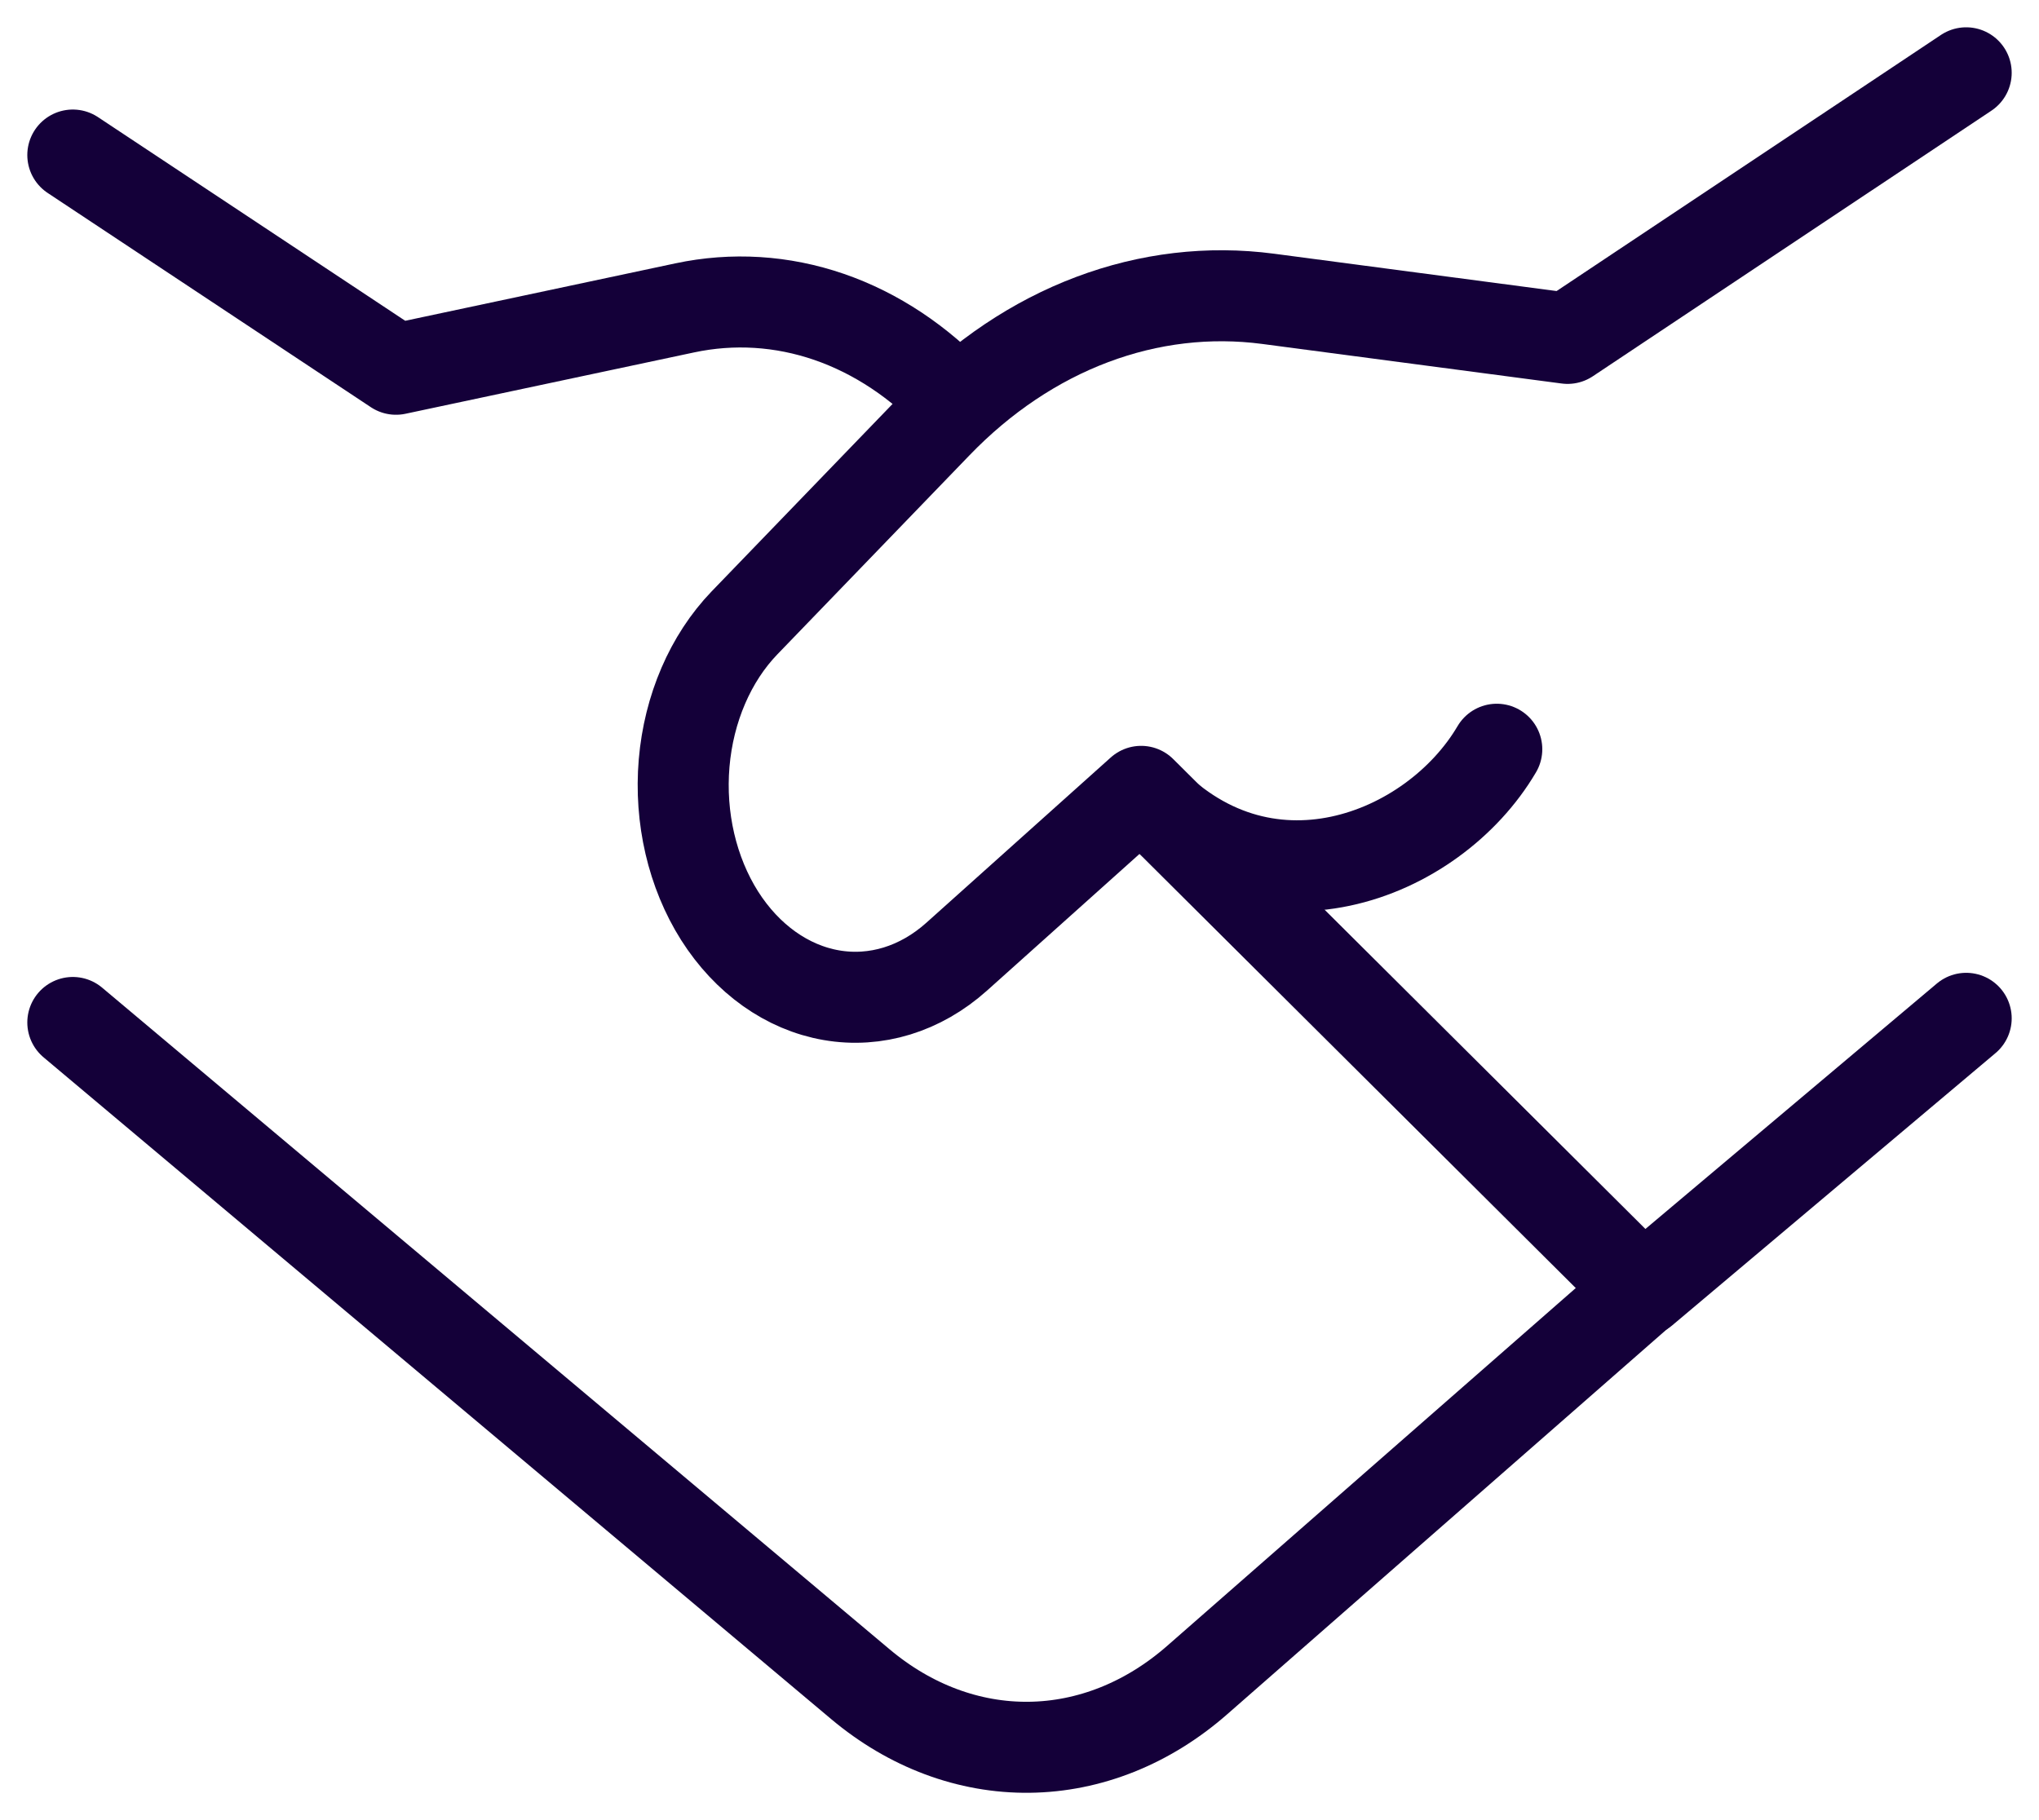
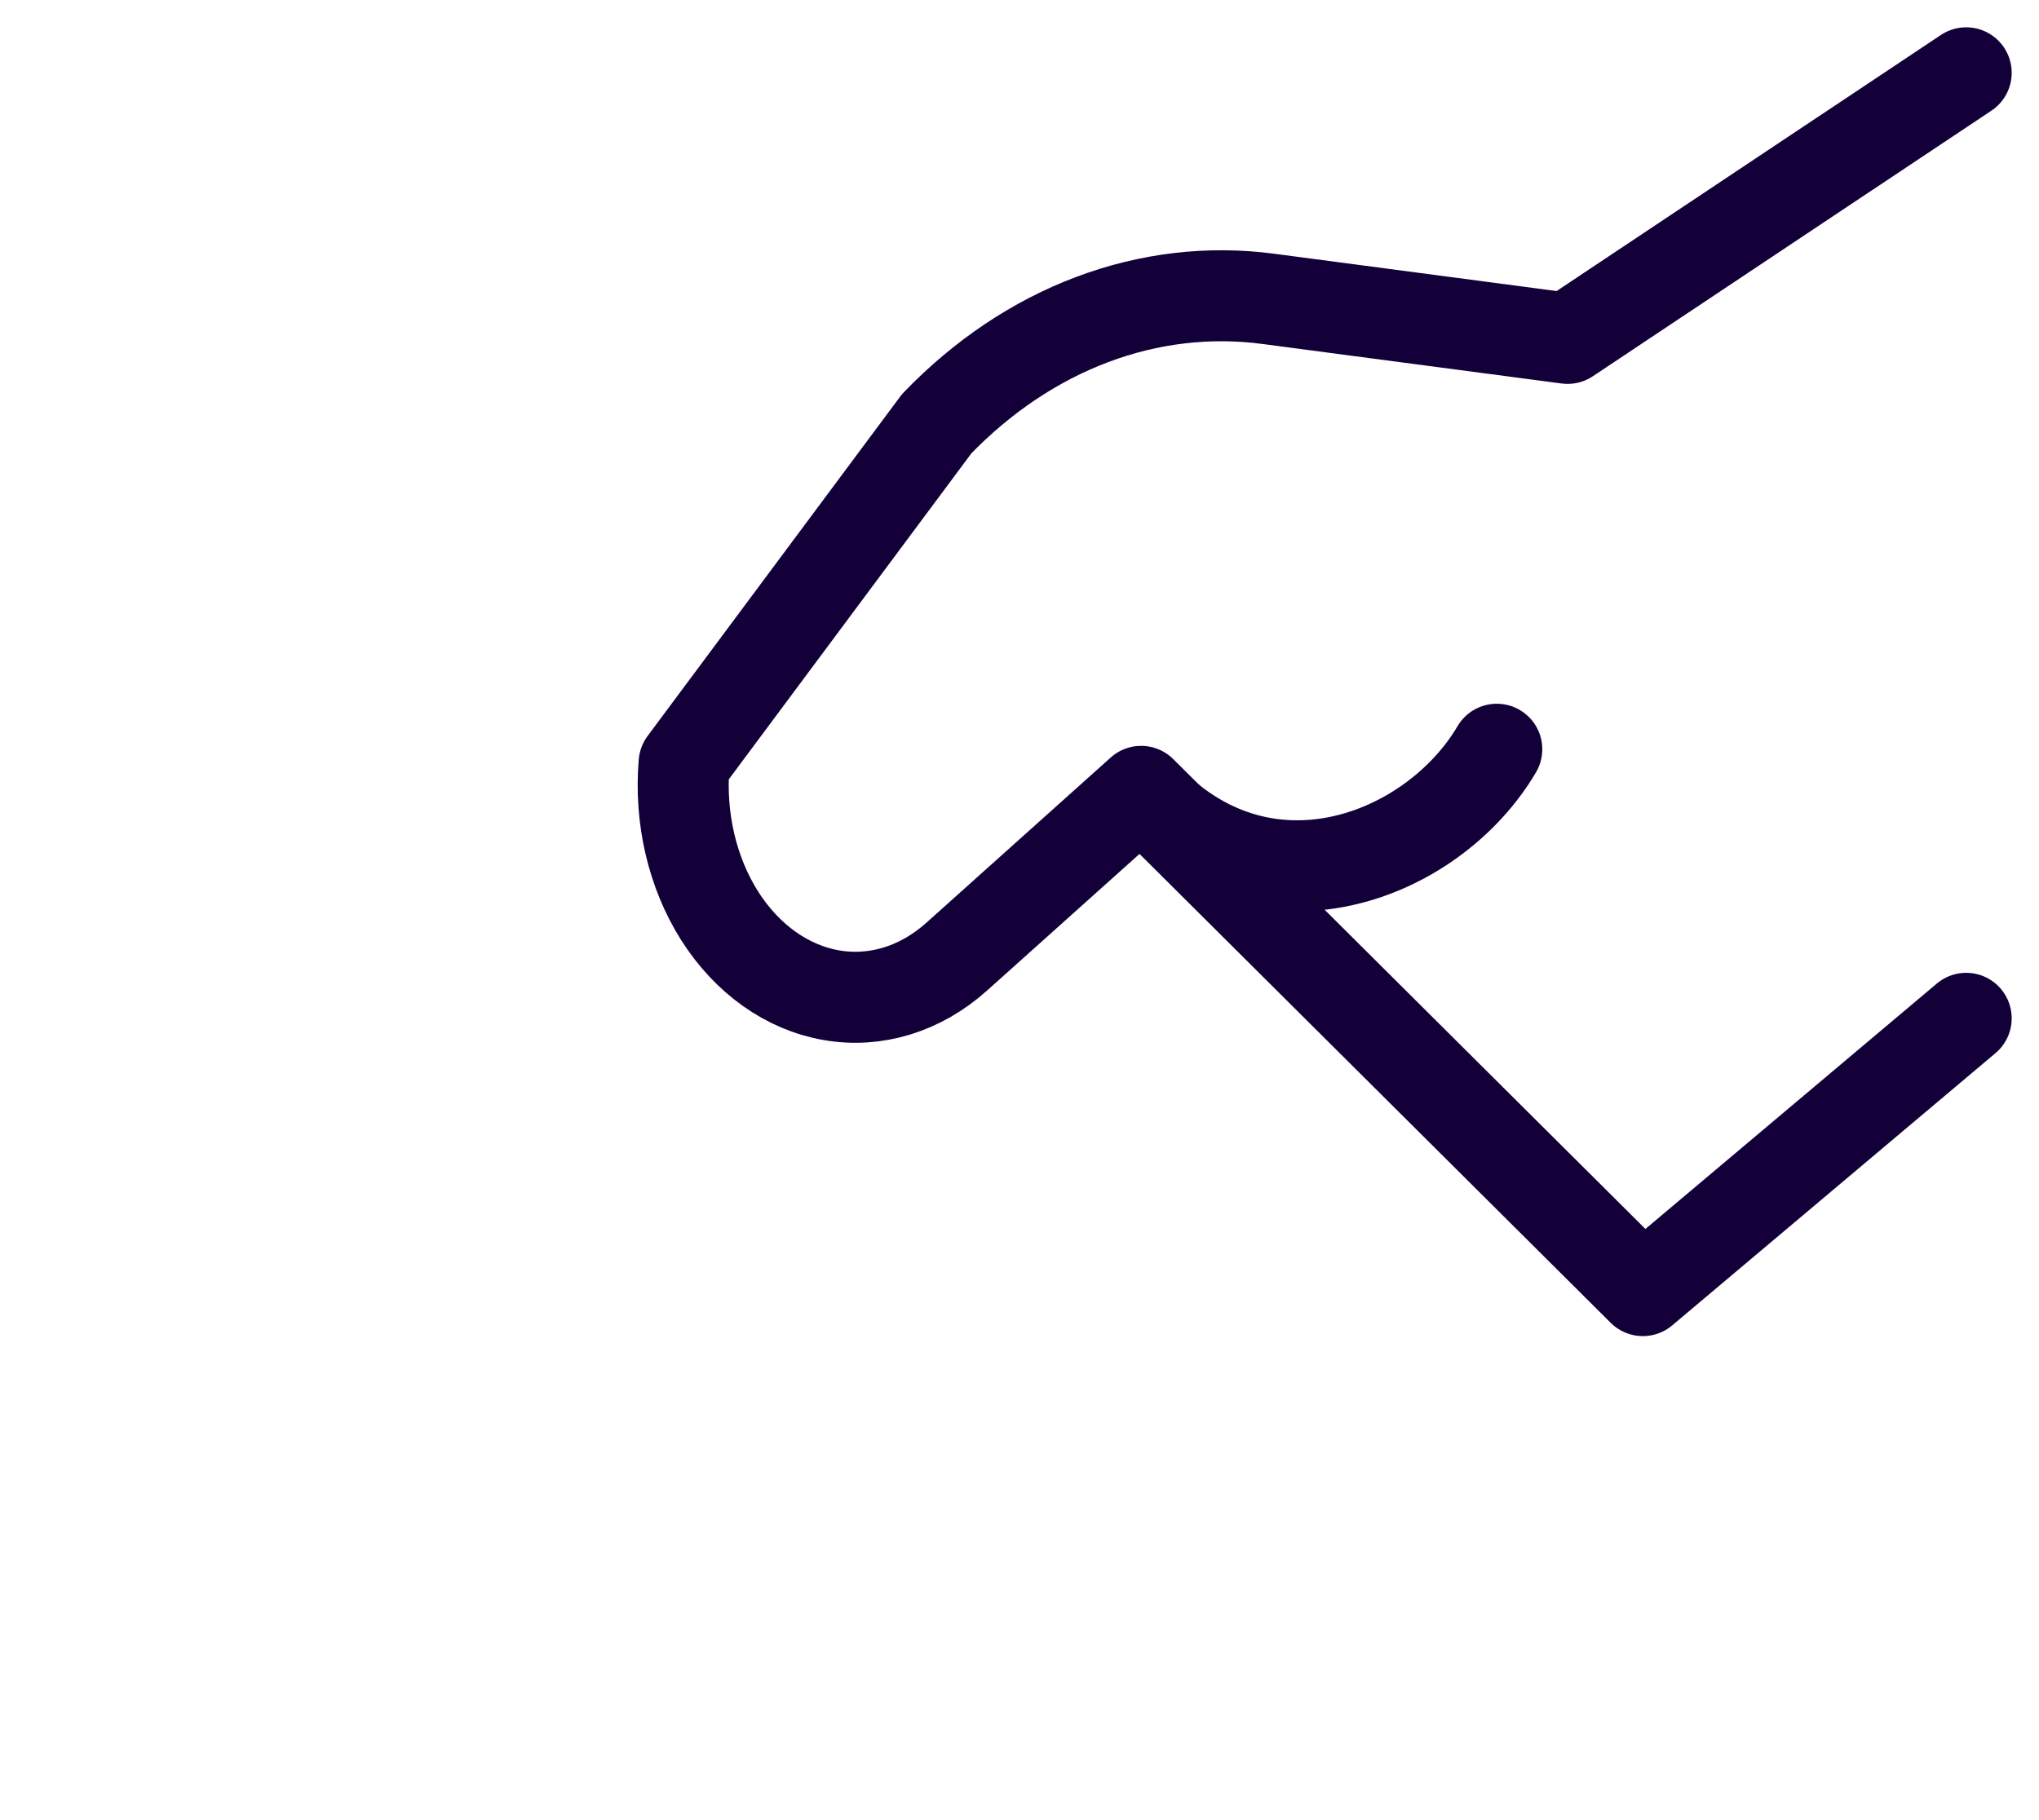
<svg xmlns="http://www.w3.org/2000/svg" width="56" height="50" viewBox="0 0 56 50" fill="none">
  <g id="Group">
-     <path id="Vector" d="M2 4.259L10.876 10.144L18.805 8.458C20.125 8.177 21.479 8.261 22.77 8.705C24.06 9.15 25.254 9.943 26.265 11.027M45.424 35.165L32.875 46.157C31.527 47.337 29.919 47.98 28.267 47.999C26.614 48.019 24.996 47.414 23.631 46.267L2 28.088" stroke="#140039" stroke-width="2.5" stroke-linecap="round" stroke-linejoin="round" />
-     <path id="Vector_2" d="M54 27.974L45.12 35.454L31.341 21.739L26.272 26.283C25.28 27.171 24.047 27.55 22.833 27.339C21.619 27.129 20.518 26.346 19.763 25.156C19.011 23.966 18.662 22.464 18.789 20.964C18.917 19.464 19.511 18.083 20.447 17.111L25.726 11.64C26.977 10.342 28.429 9.368 29.993 8.779C31.557 8.189 33.202 7.995 34.828 8.209L43.053 9.296L54 2" stroke="#140039" stroke-width="2.5" stroke-linecap="round" stroke-linejoin="round" />
+     <path id="Vector_2" d="M54 27.974L45.12 35.454L31.341 21.739L26.272 26.283C25.28 27.171 24.047 27.55 22.833 27.339C21.619 27.129 20.518 26.346 19.763 25.156C19.011 23.966 18.662 22.464 18.789 20.964L25.726 11.64C26.977 10.342 28.429 9.368 29.993 8.779C31.557 8.189 33.202 7.995 34.828 8.209L43.053 9.296L54 2" stroke="#140039" stroke-width="2.5" stroke-linecap="round" stroke-linejoin="round" />
    <path id="Vector_3" d="M31.342 21.774C34.659 25.415 39.36 23.555 41.108 20.582" stroke="#140039" stroke-width="2.5" stroke-linecap="round" stroke-linejoin="round" />
  </g>
</svg>